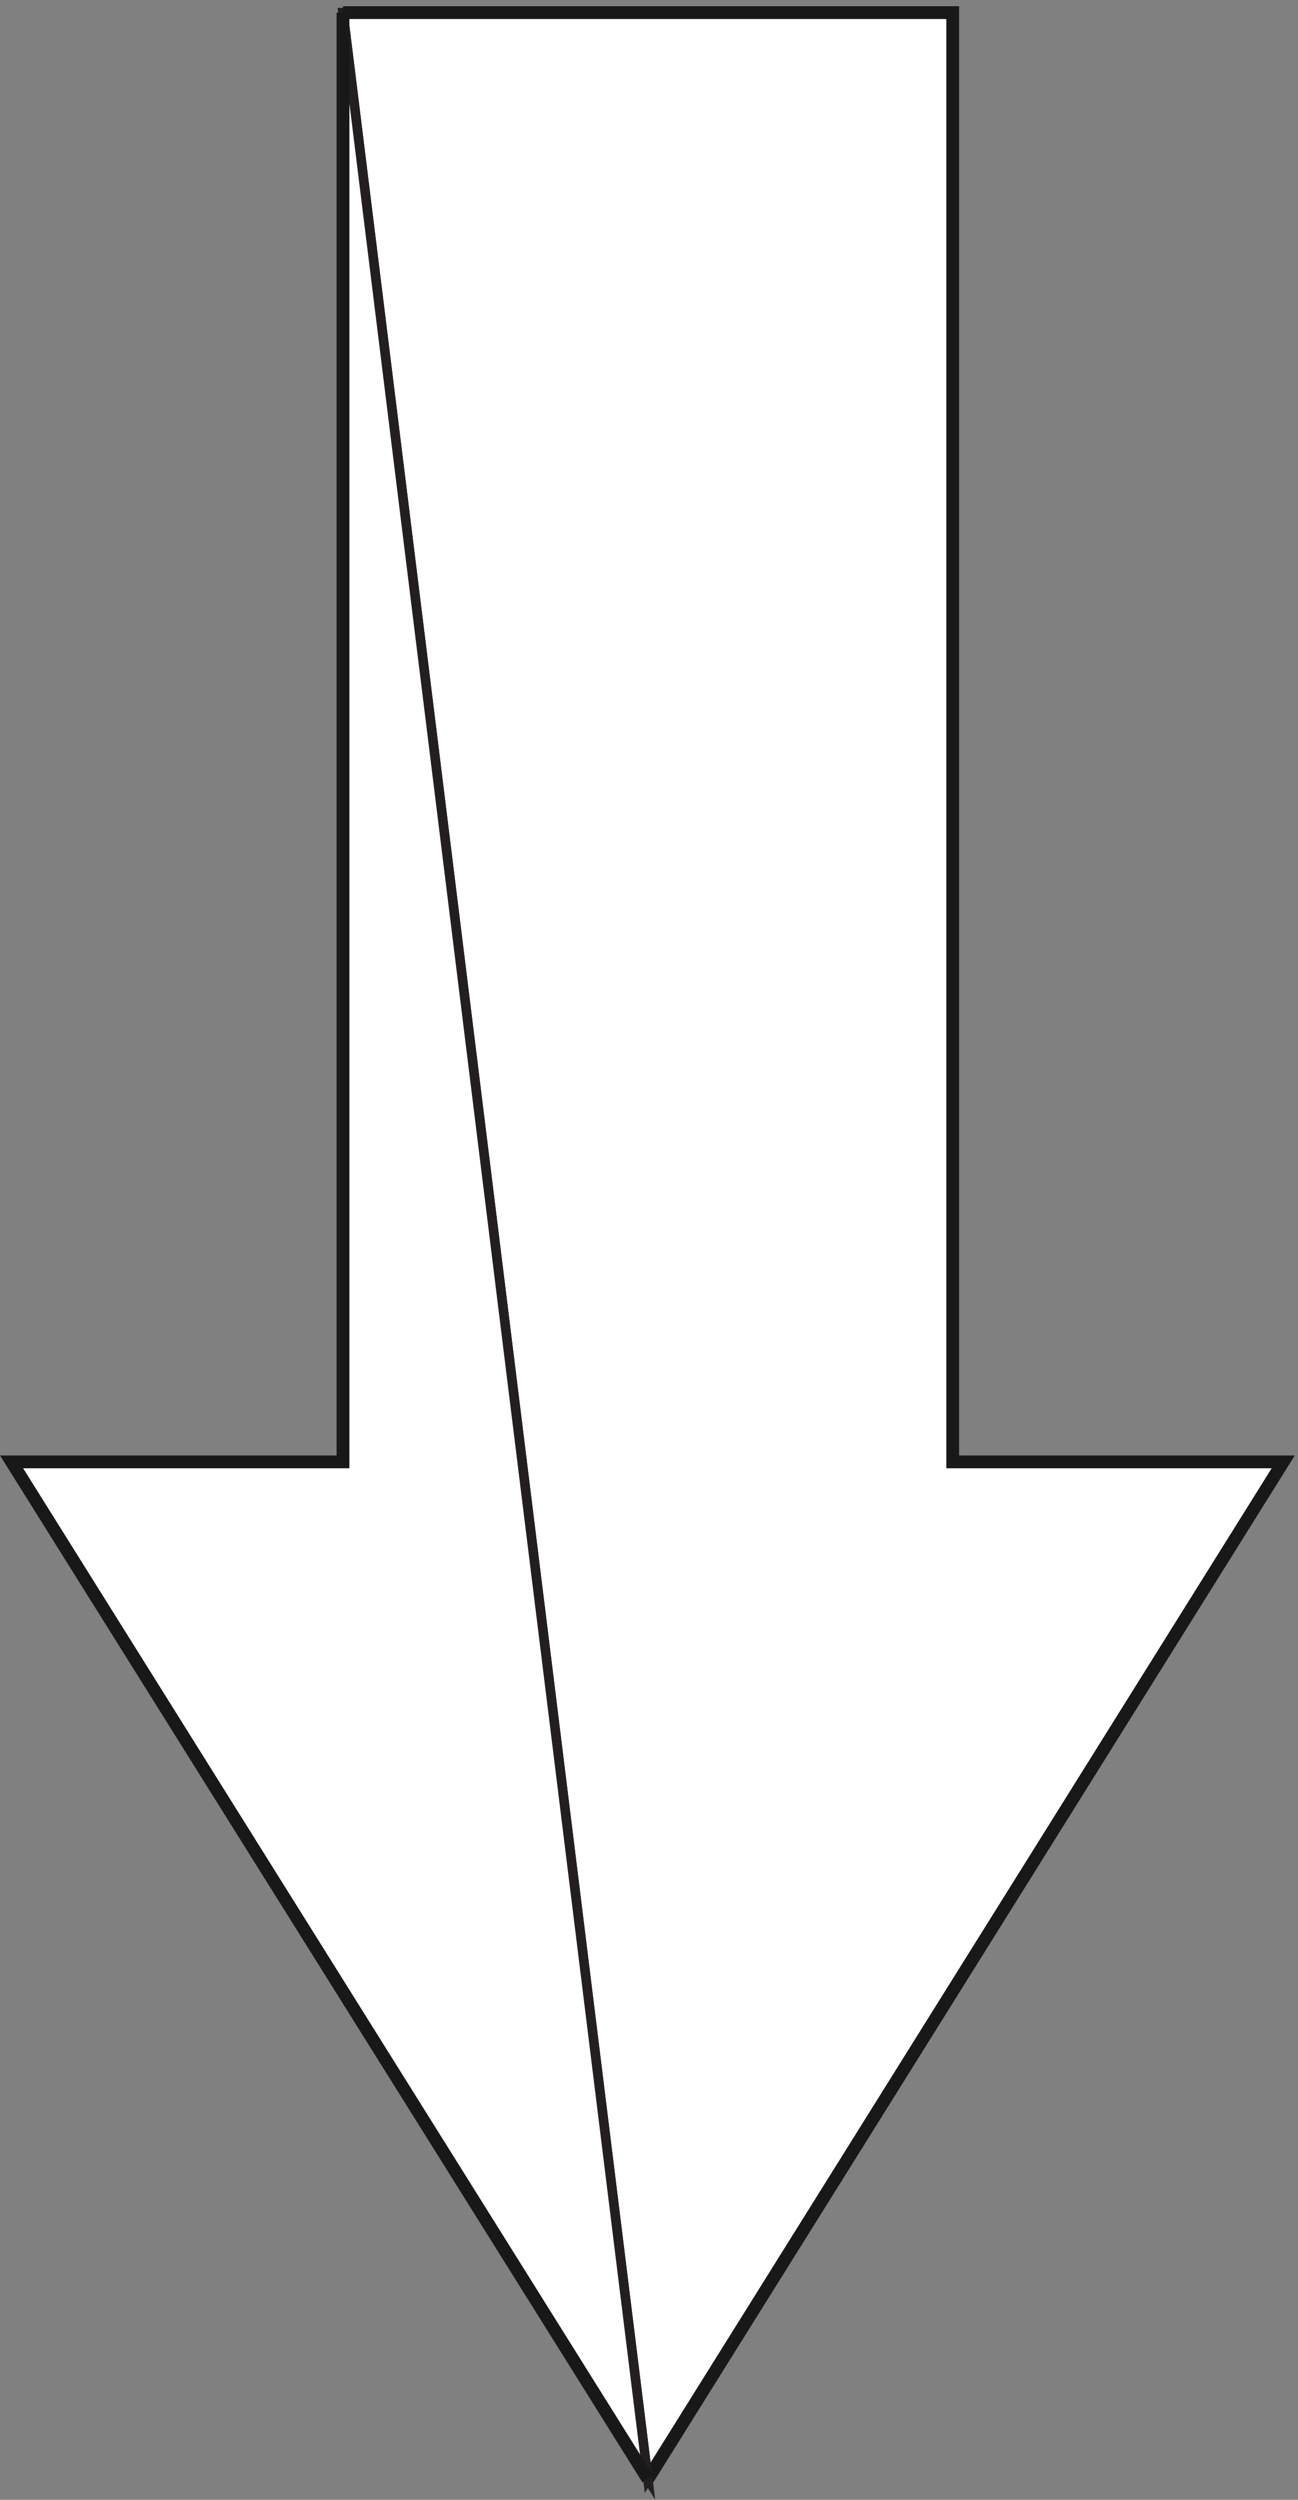
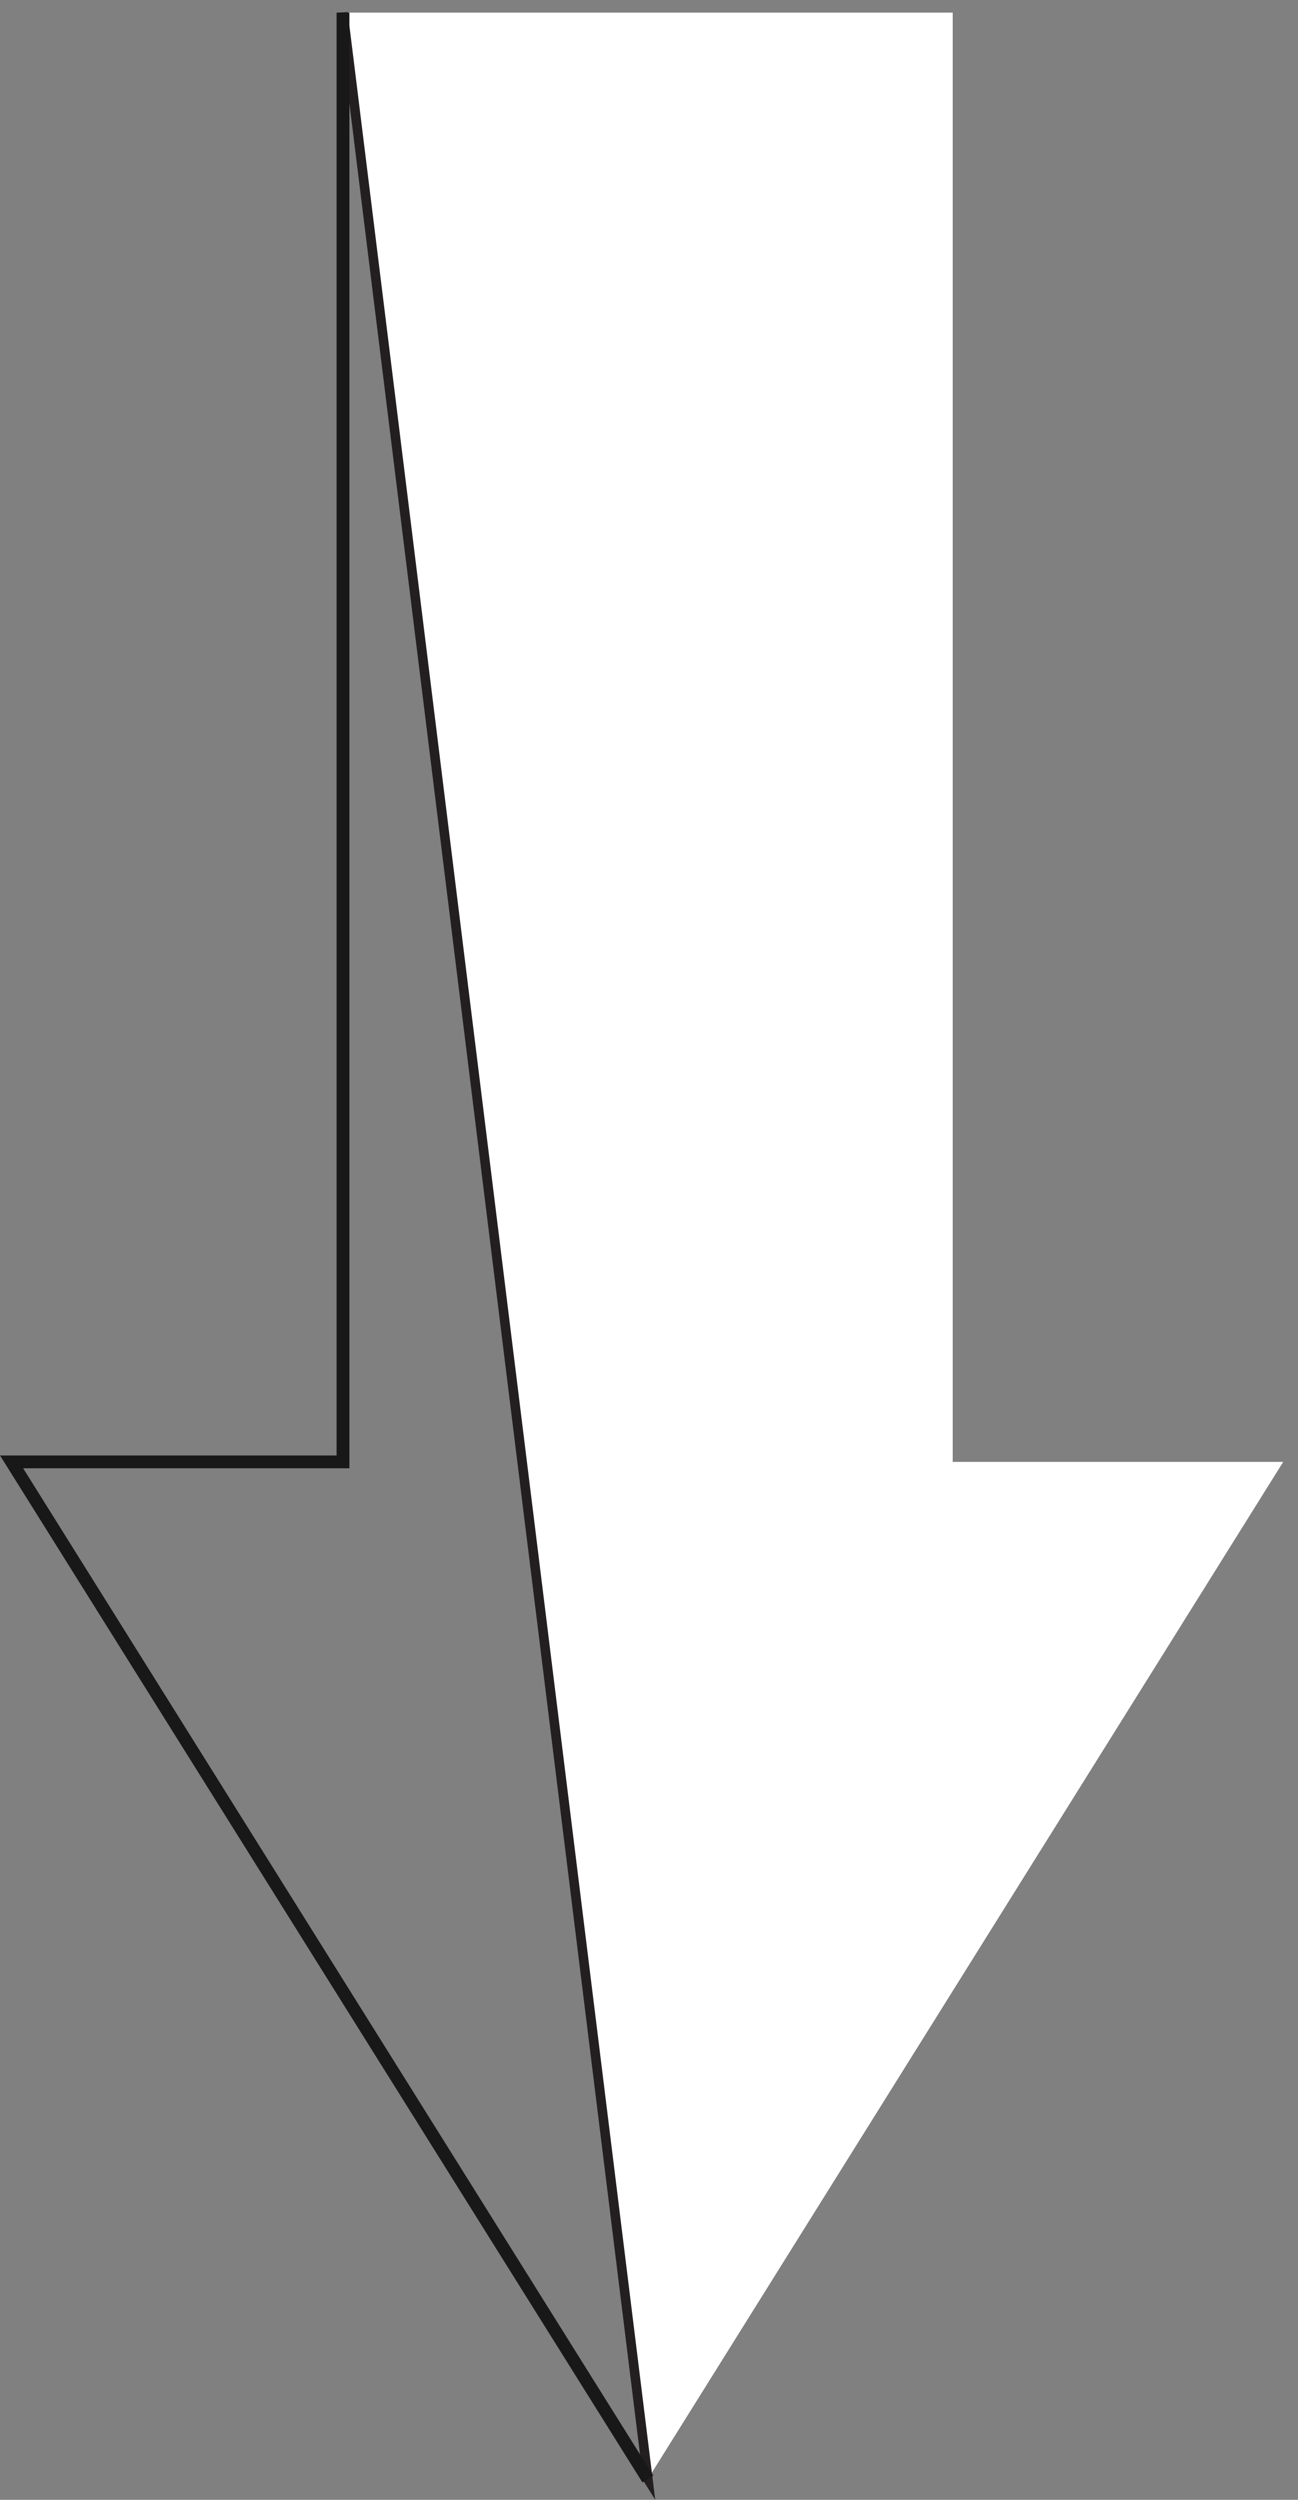
<svg xmlns="http://www.w3.org/2000/svg" xml:space="preserve" width="135.769" height="261.474">
  <rect width="100%" height="100%" fill="#808080" stroke="none" />
  <path d="M505.441 5.281 1005.12 805.2H745.199v1139.76H265.68L505.441 5.281" style="fill:#fff;fill-opacity:1;fill-rule:evenodd;stroke:none" transform="matrix(.133 0 0 -.133 .541 260)" />
-   <path d="M505.441 5.281 1005.12 805.2H745.199v1139.76H265.68z" style="fill:none;stroke:#231f20;stroke-width:7.5;stroke-linecap:butt;stroke-linejoin:miter;stroke-miterlimit:10;stroke-dasharray:none;stroke-opacity:1" transform="matrix(.133 0 0 -.133 .541 260)" />
-   <path d="M505.441 5.281 1005.12 805.2H745.199v1139.76H265.68" style="fill:none;stroke:#191818;stroke-width:10.08;stroke-linecap:butt;stroke-linejoin:miter;stroke-miterlimit:10;stroke-dasharray:none;stroke-opacity:1" transform="matrix(.133 0 0 -.133 .541 260)" />
-   <path d="M505.441 5.281 5.039 805.2H265.68v1139.76L505.441 5.281" style="fill:#fff;fill-opacity:1;fill-rule:evenodd;stroke:none" transform="matrix(.133 0 0 -.133 .541 260)" />
  <path d="M505.441 5.281 5.039 805.2H265.68v1139.76z" style="fill:none;stroke:#231f20;stroke-width:7.5;stroke-linecap:butt;stroke-linejoin:miter;stroke-miterlimit:10;stroke-dasharray:none;stroke-opacity:1" transform="matrix(.133 0 0 -.133 .541 260)" />
  <path d="M505.441 5.281 5.039 805.2H265.68v1139.76" style="fill:none;stroke:#191818;stroke-width:10.08;stroke-linecap:butt;stroke-linejoin:miter;stroke-miterlimit:10;stroke-dasharray:none;stroke-opacity:1" transform="matrix(.133 0 0 -.133 .541 260)" />
</svg>